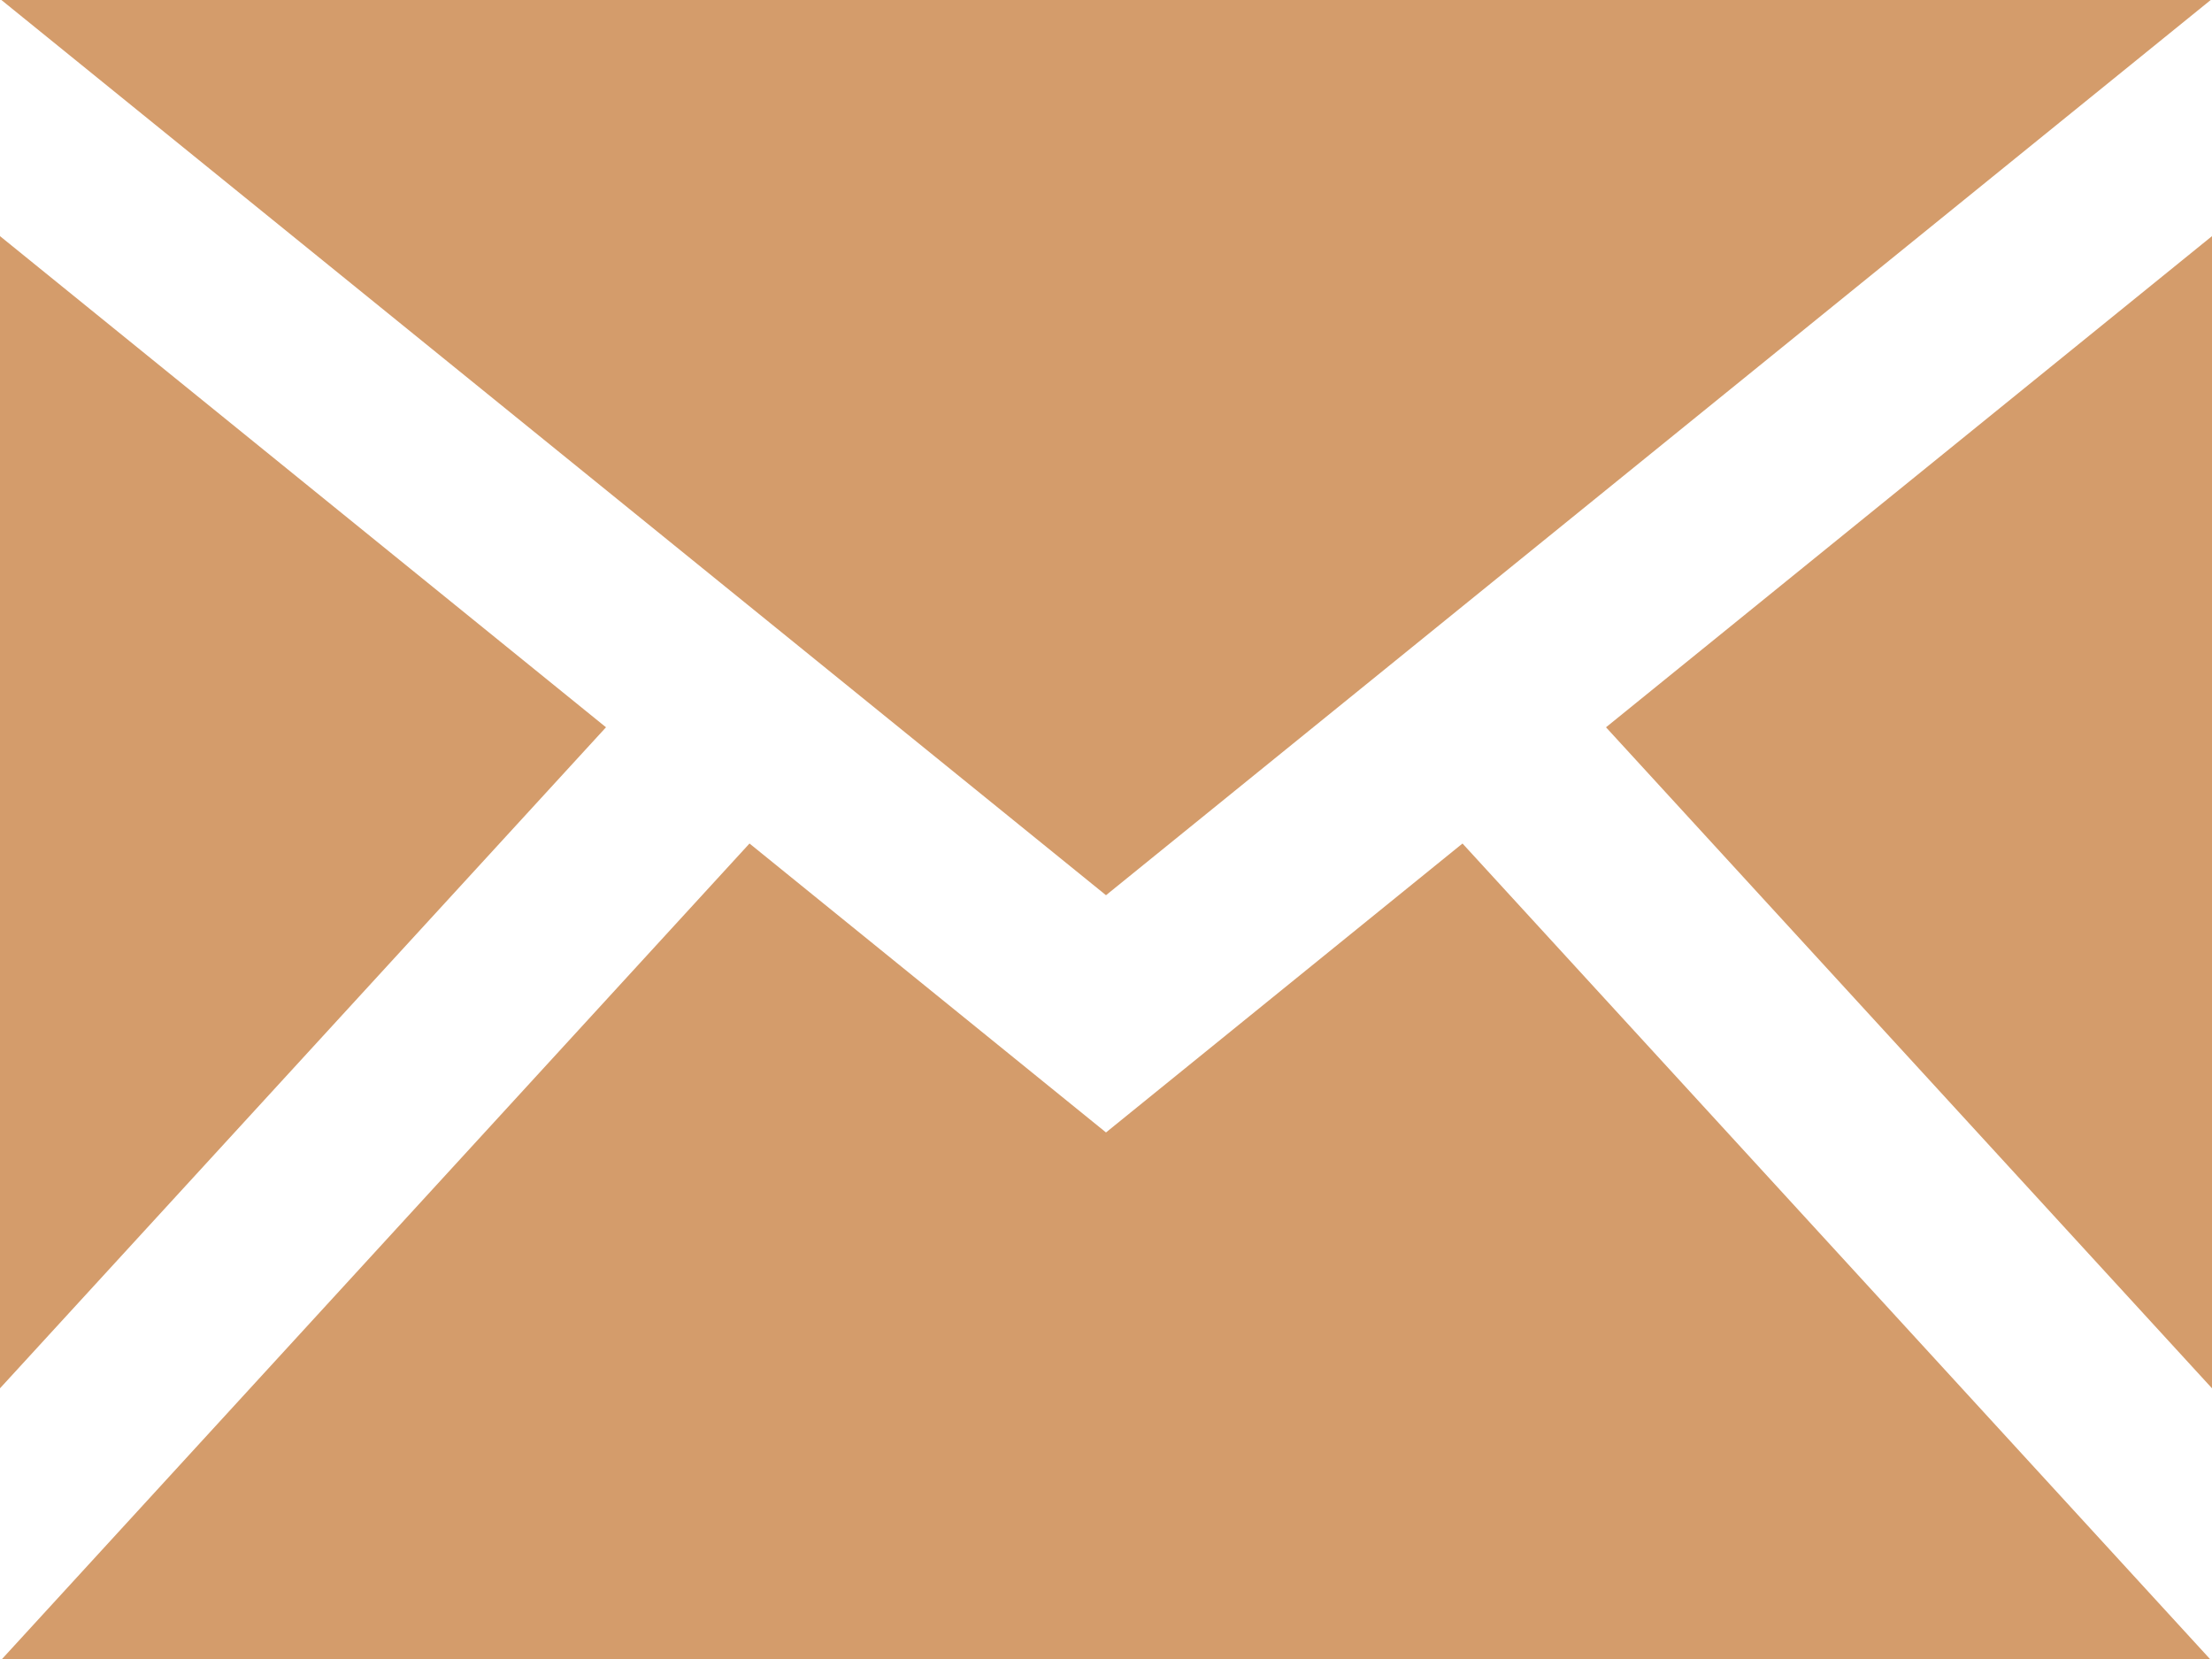
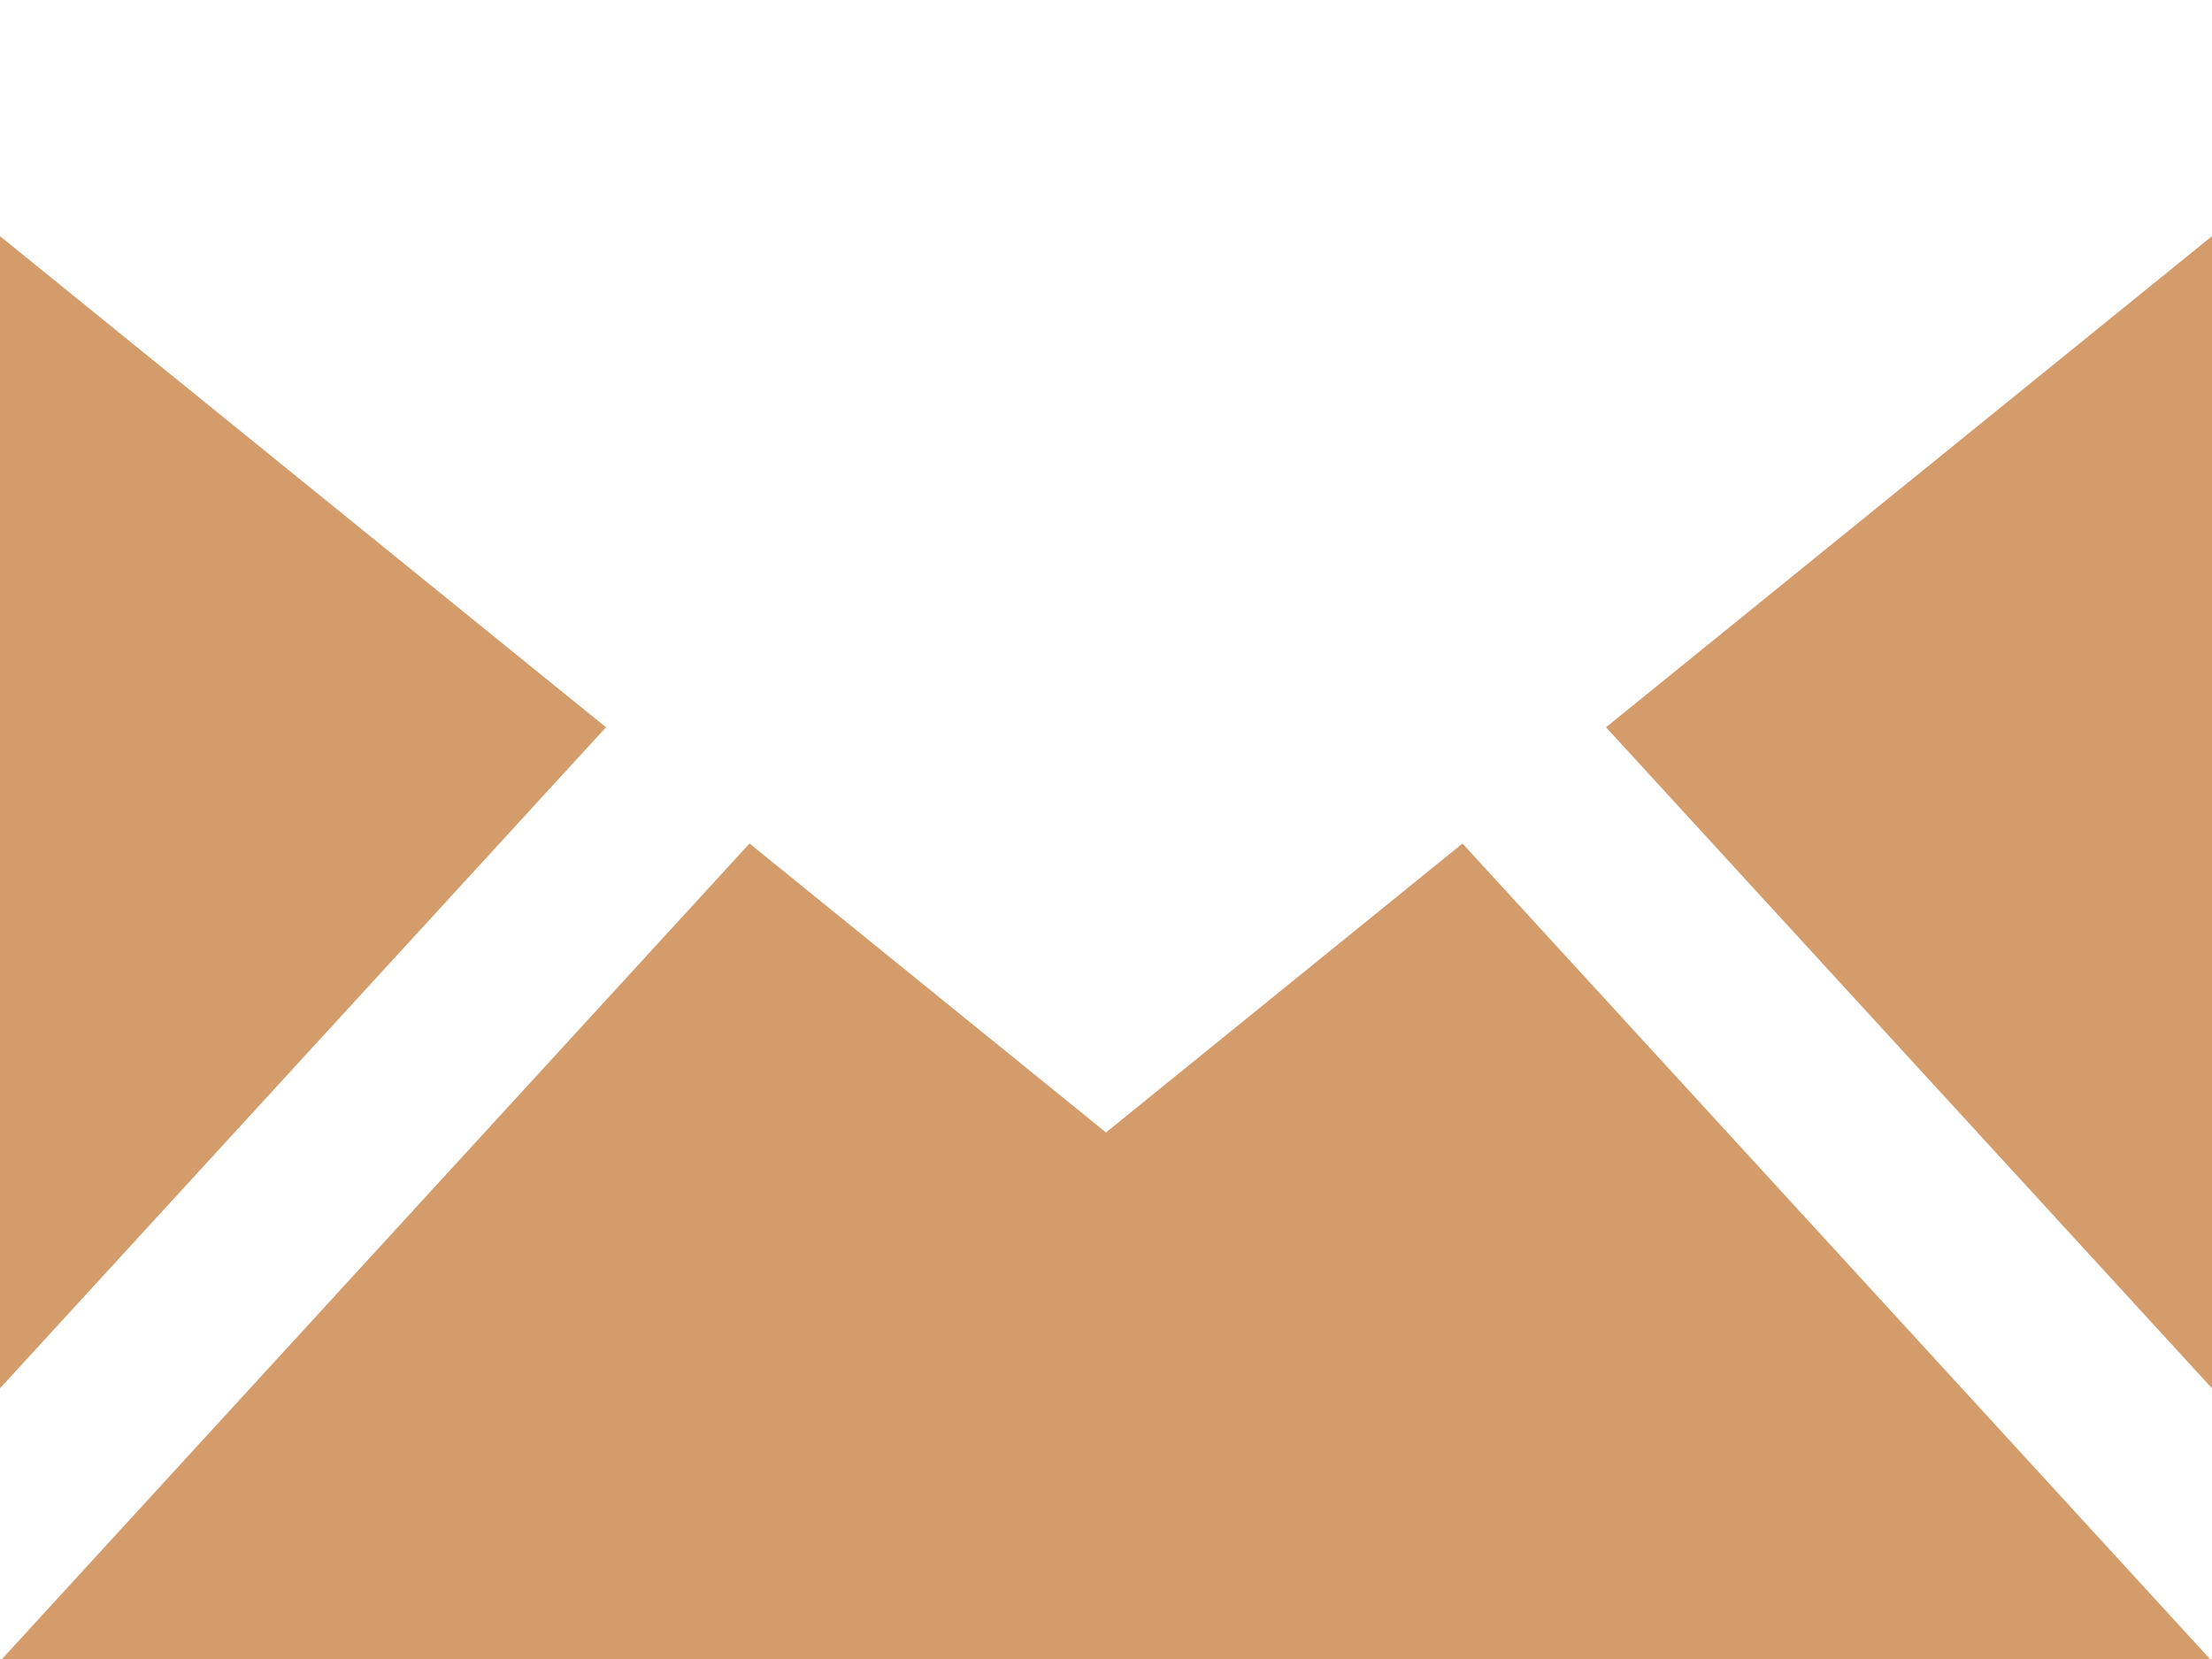
<svg xmlns="http://www.w3.org/2000/svg" width="24" height="18" viewBox="0 0 24 18" fill="none">
-   <path d="M12 9.713L0.015 0H23.986L12 9.713ZM6.575 7.891L0 2.562V15.063L6.575 7.891ZM17.425 7.891L24 15.063V2.562L17.425 7.891ZM15.868 9.152L12 12.287L8.132 9.152L0.022 18H23.978L15.868 9.152V9.152Z" fill="#D49C6B" />
+   <path d="M12 9.713H23.986L12 9.713ZM6.575 7.891L0 2.562V15.063L6.575 7.891ZM17.425 7.891L24 15.063V2.562L17.425 7.891ZM15.868 9.152L12 12.287L8.132 9.152L0.022 18H23.978L15.868 9.152V9.152Z" fill="#D49C6B" />
</svg>